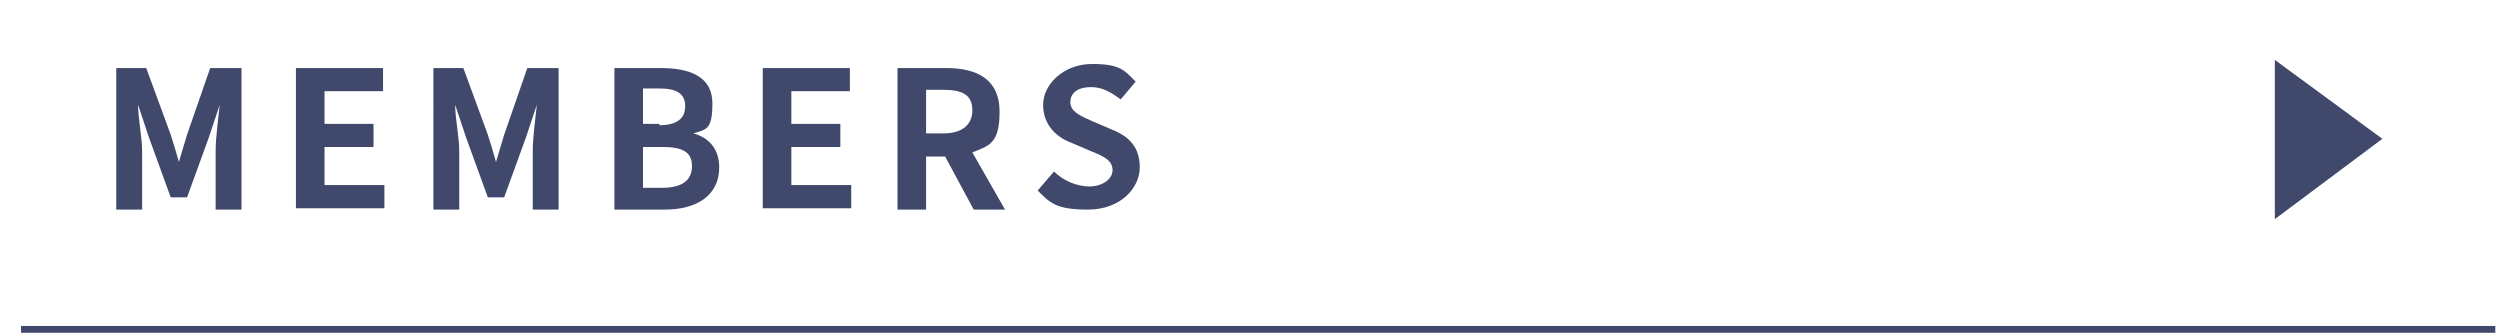
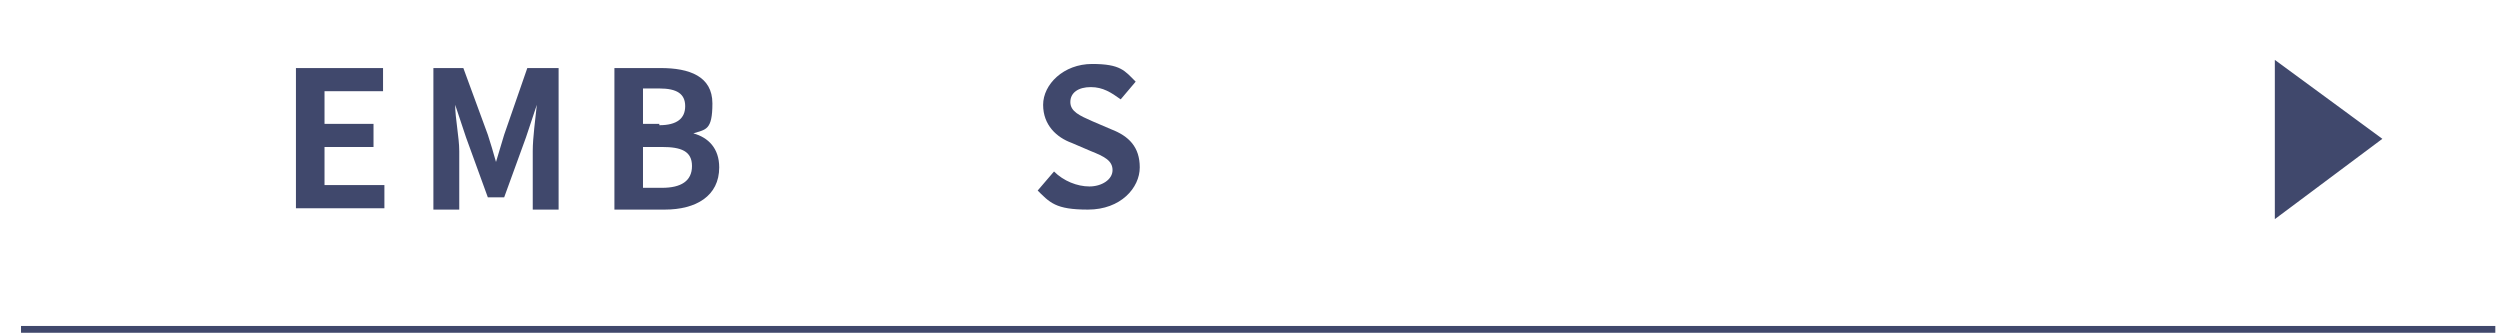
<svg xmlns="http://www.w3.org/2000/svg" id="_レイヤー_1" data-name=" レイヤー 1" width="64.7mm" height="8.7mm" version="1.1" viewBox="0 0 183.4 24.7">
  <defs>
    <style>
      .cls-1 {
        fill: none;
        stroke: #40486c;
        stroke-miterlimit: 10;
        stroke-width: .5px;
      }

      .cls-2 {
        fill: #40486c;
        stroke-width: 0px;
      }
    </style>
  </defs>
  <line class="cls-1" x1="1.4" y1="24.2" x2="183.2" y2="24.2" />
  <path class="cls-2" d="M167,4.4l7.9,5.8-7.9,5.9V4.4Z" />
  <g>
-     <path class="cls-2" d="M8.3,5h2.3l1.8,4.9c.2.6.4,1.3.6,2h0c.2-.7.4-1.3.6-2l1.7-4.9h2.3v10.4h-1.9v-4.3c0-1,.2-2.4.3-3.4h0l-.8,2.4-1.6,4.4h-1.2l-1.6-4.4-.8-2.4h0c0,1,.3,2.4.3,3.4v4.3h-1.9V5h0Z" />
    <path class="cls-2" d="M21.6,5h6.4v1.7h-4.3v2.4h3.6v1.7h-3.6v2.8h4.4v1.7h-6.5s0-10.3,0-10.3Z" />
    <path class="cls-2" d="M31.6,5h2.3l1.8,4.9c.2.6.4,1.3.6,2h0c.2-.7.4-1.3.6-2l1.7-4.9h2.3v10.4h-1.9v-4.3c0-1,.2-2.4.3-3.4h0l-.8,2.4-1.6,4.4h-1.2l-1.6-4.4-.8-2.4h0c0,1,.3,2.4.3,3.4v4.3h-1.9V5h0Z" />
    <path class="cls-2" d="M45,5h3.4c2.1,0,3.8.6,3.8,2.6s-.5,1.9-1.4,2.2h0c1.1.3,1.9,1.1,1.9,2.5,0,2.1-1.7,3.1-4,3.1h-3.7V5ZM48.3,9.2c1.3,0,1.9-.5,1.9-1.4s-.6-1.3-1.9-1.3h-1.2v2.6h1.2ZM48.5,13.8c1.4,0,2.2-.5,2.2-1.6s-.8-1.4-2.2-1.4h-1.4v3s1.4,0,1.4,0Z" />
-     <path class="cls-2" d="M55.9,5h6.4v1.7h-4.3v2.4h3.6v1.7h-3.6v2.8h4.4v1.7h-6.5s0-10.3,0-10.3Z" />
-     <path class="cls-2" d="M65.8,5h3.6c2.2,0,3.9.8,3.9,3.2s-.8,2.5-2,3l2.4,4.2h-2.3l-2.1-3.9h-1.4v3.9h-2.1V5ZM69.2,9.8c1.3,0,2.1-.6,2.1-1.7s-.7-1.5-2.1-1.5h-1.3v3.2h1.3Z" />
    <path class="cls-2" d="M76.1,14l1.2-1.4c.7.7,1.7,1.1,2.6,1.1s1.7-.5,1.7-1.2-.6-1-1.6-1.4l-1.4-.6c-1.1-.4-2.1-1.3-2.1-2.8s1.5-3,3.6-3,2.4.5,3.2,1.3l-1.1,1.3c-.7-.5-1.3-.9-2.2-.9s-1.5.4-1.5,1.1.7,1,1.6,1.4l1.4.6c1.3.5,2.1,1.3,2.1,2.8s-1.4,3.1-3.8,3.1-2.8-.5-3.8-1.5h0Z" />
  </g>
</svg>